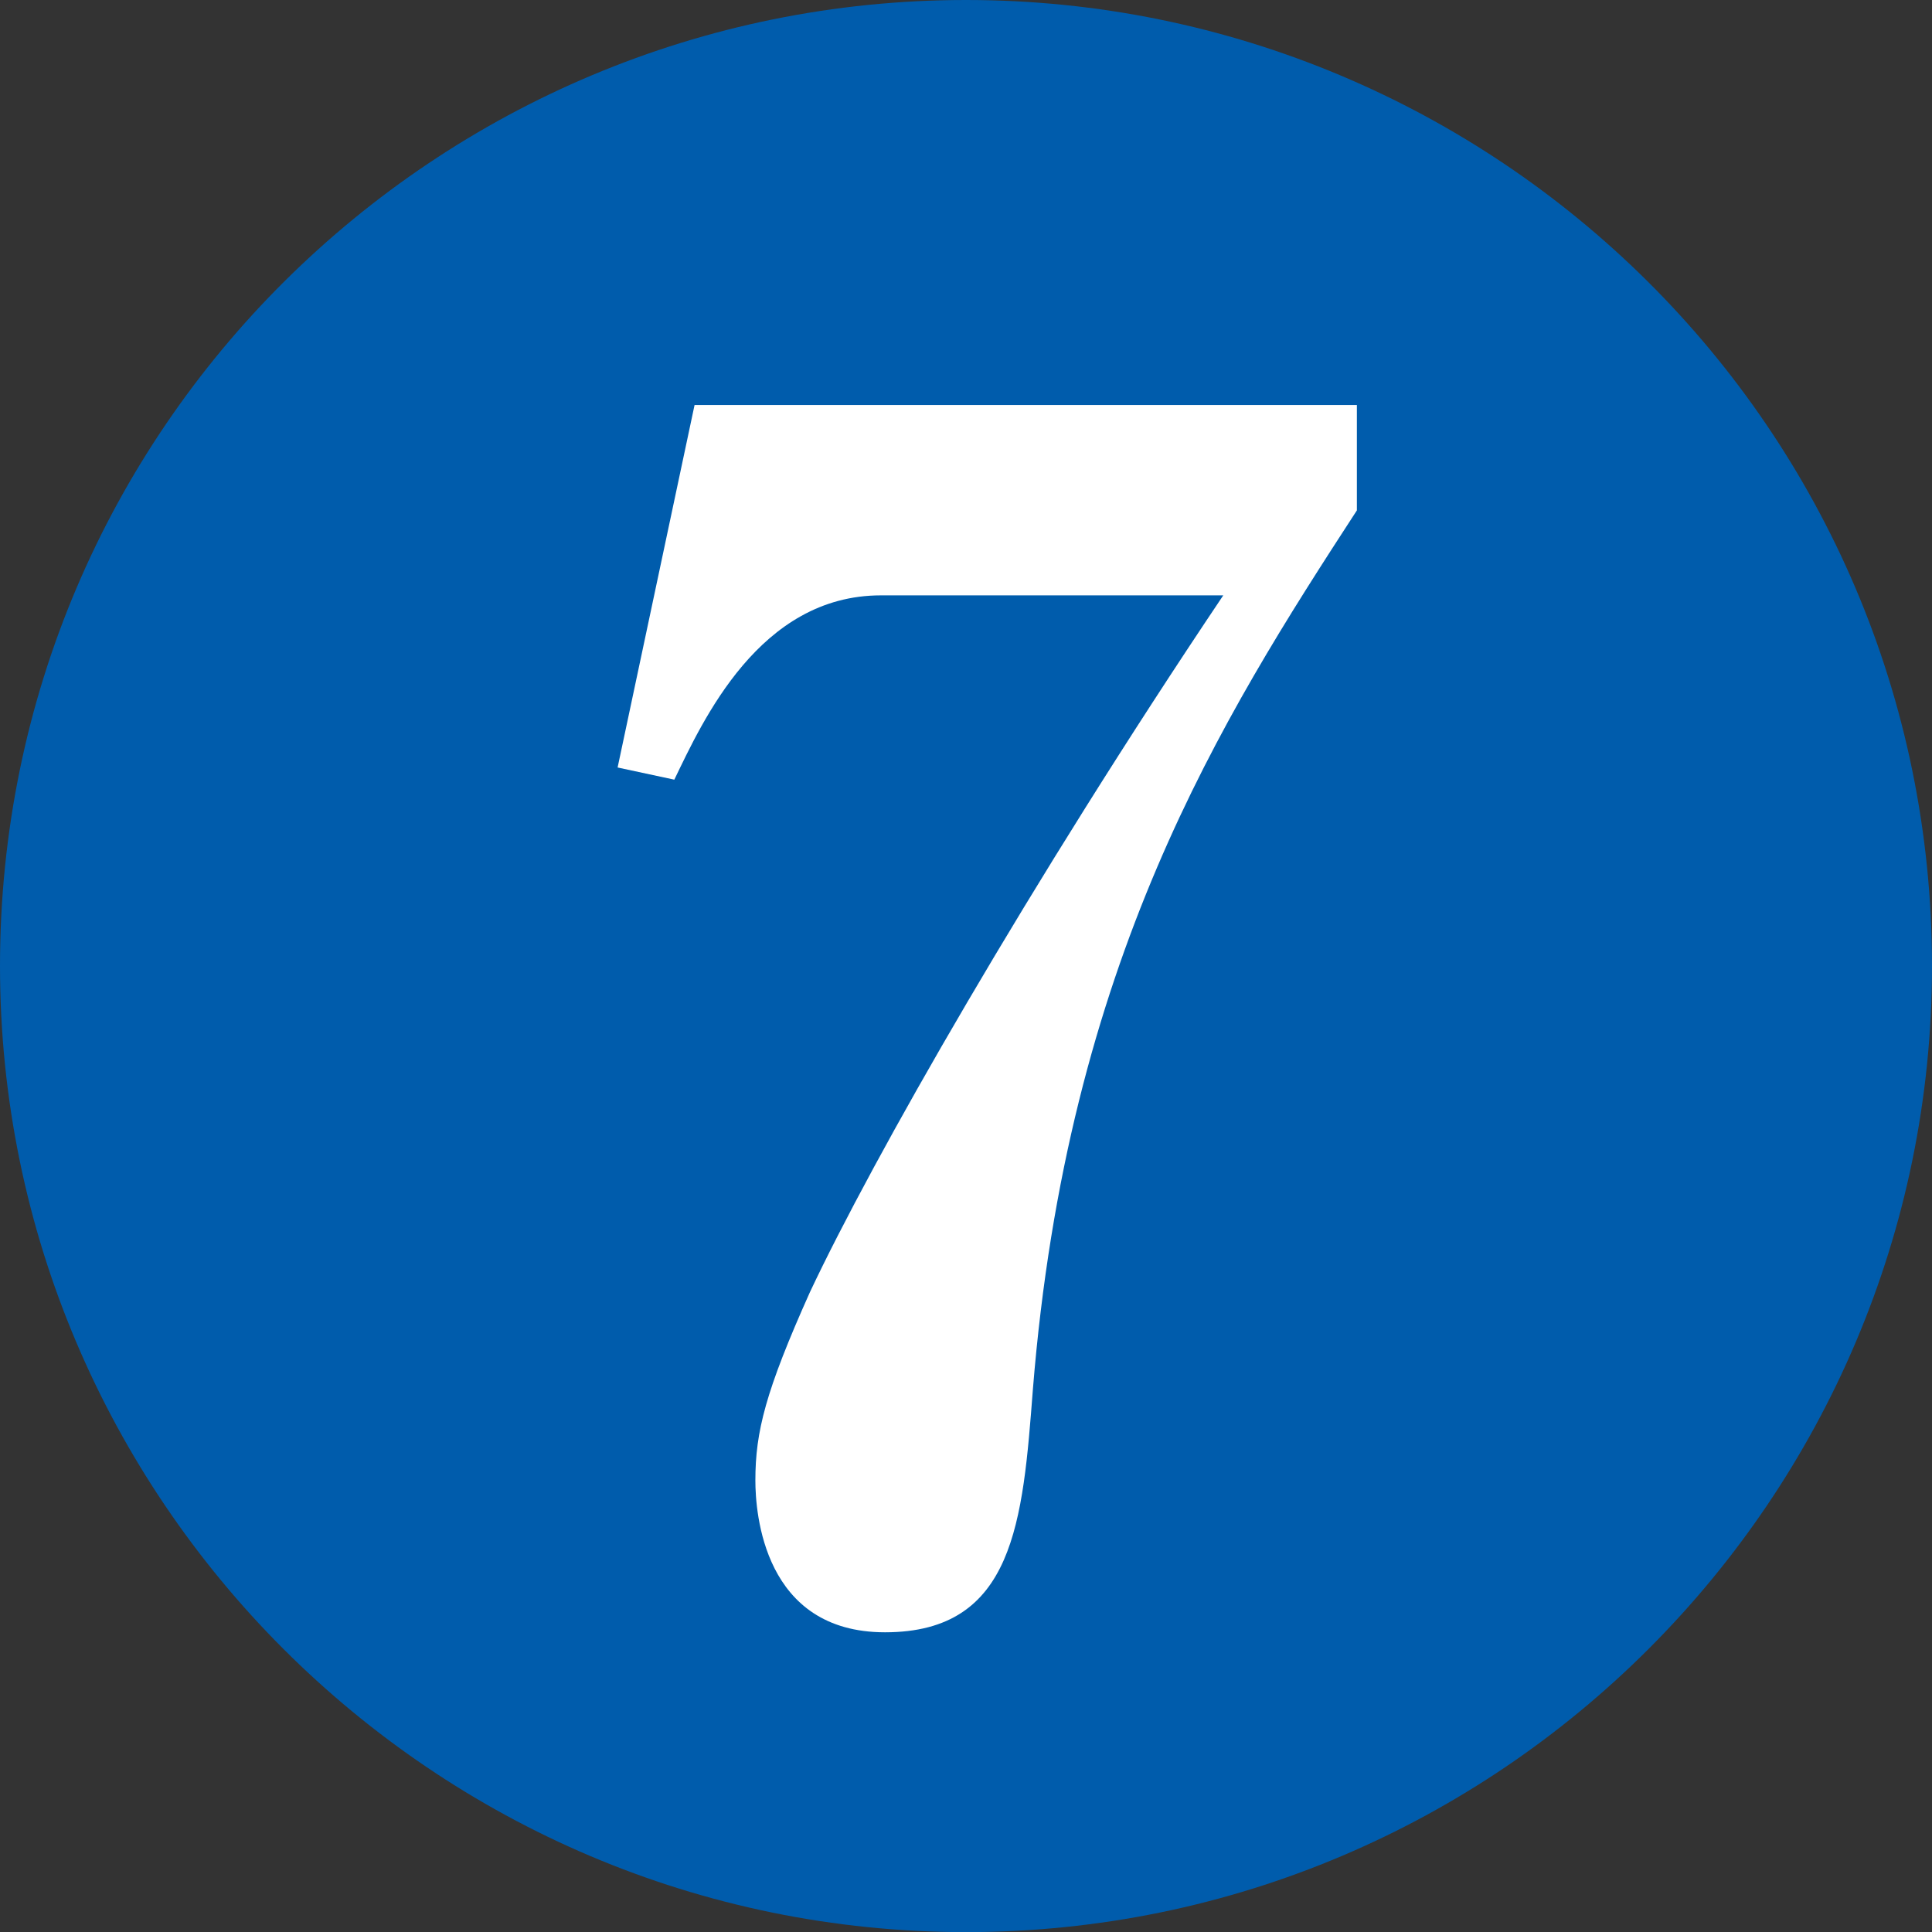
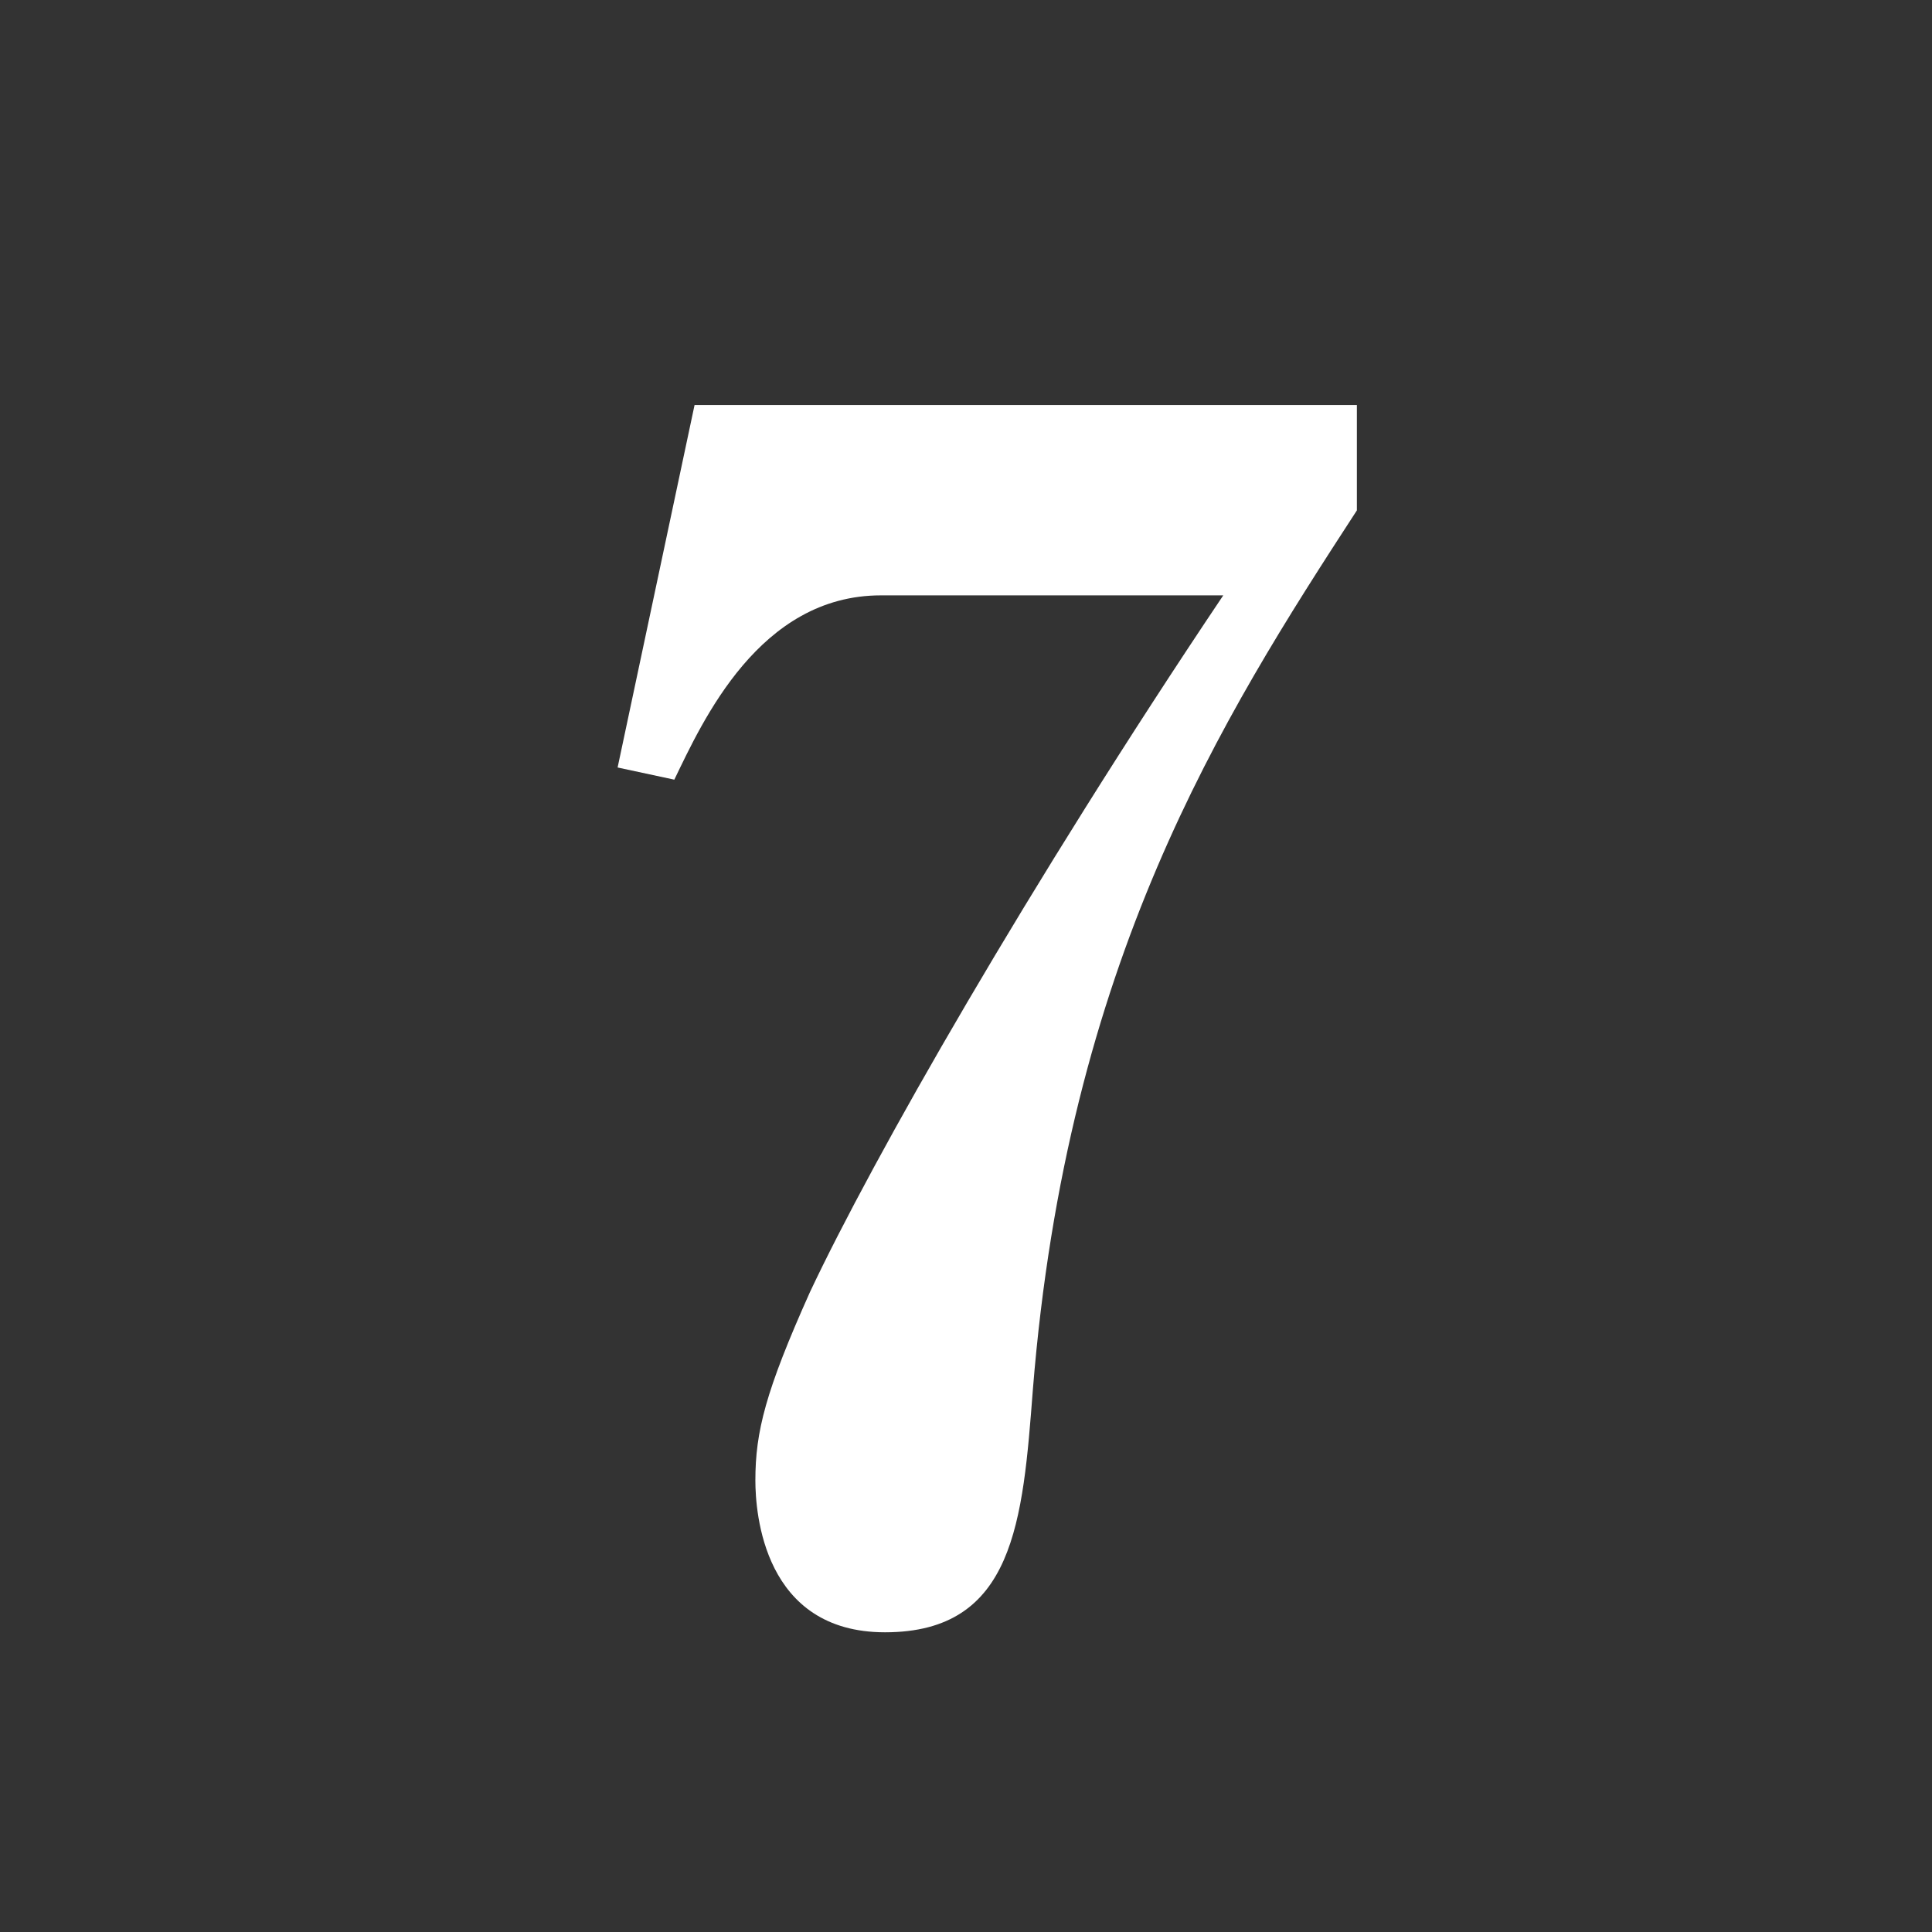
<svg xmlns="http://www.w3.org/2000/svg" id="_レイヤー_2" data-name="レイヤー 2" width="34.92" height="34.922" viewBox="0 0 34.92 34.922">
  <rect x="0" y="0" width="34.92" height="34.922" fill="#333333" stroke="none" />
  <defs>
    <style>
      .cls-1 {
        fill: #fff;
      }

      .cls-2 {
        fill: #005cac;
      }
    </style>
  </defs>
  <g id="_テキスト" data-name="テキスト">
    <g>
-       <path class="cls-2" d="M17.46,34.922C7.833,34.922,0,27.087,0,17.46,0,7.724,7.906,0,17.46,0s17.46,7.724,17.46,17.46c0,9.627-7.833,17.462-17.46,17.462Z" />
      <path class="cls-1" d="M24.524,7.32H12.554l-1.391,6.552,1.025,.22c.513-1.061,1.538-3.331,3.734-3.331h6.188c-3.515,5.235-6.333,10.177-7.47,12.592-.805,1.795-.987,2.527-.987,3.405,0,.585,.147,2.745,2.343,2.745,2.343,0,2.49-2.013,2.673-4.392,.622-7.724,3.404-12.116,5.856-15.886v-1.904Z" />
    </g>
  </g>
</svg>